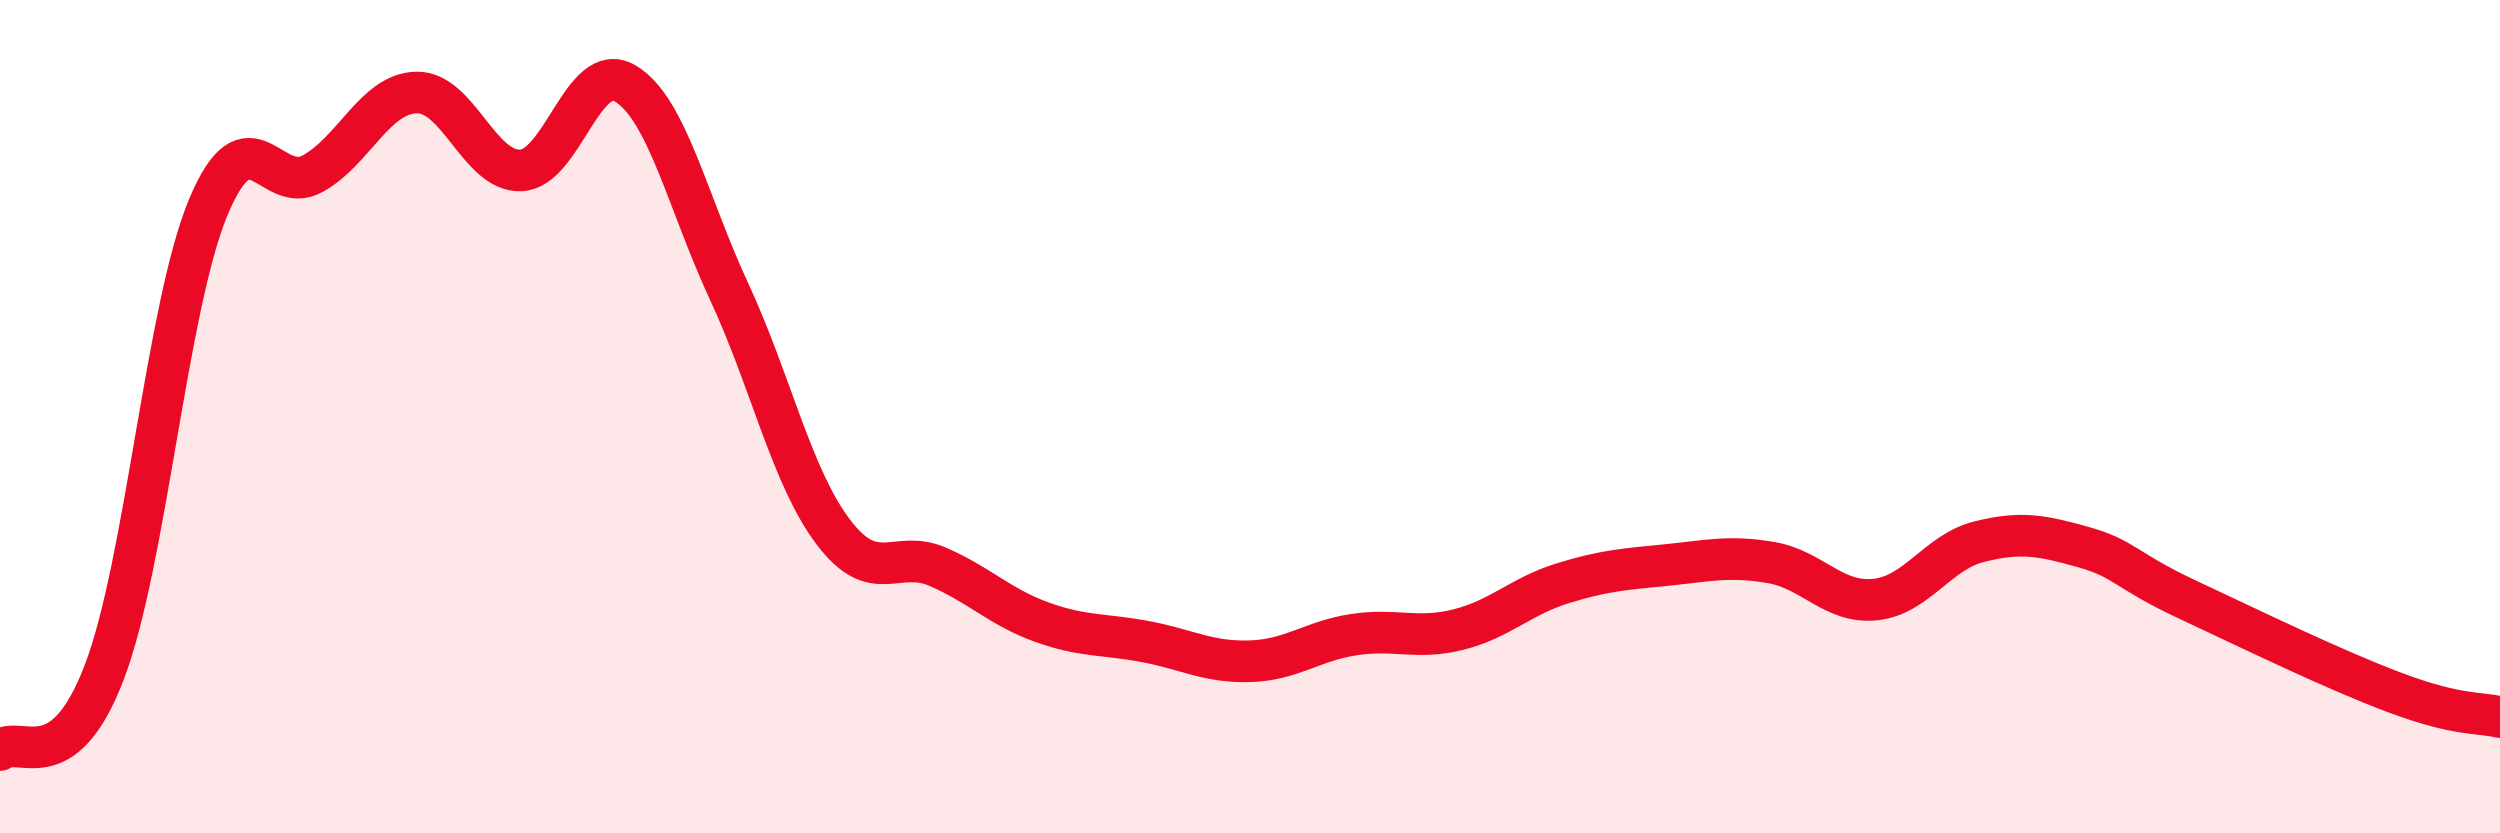
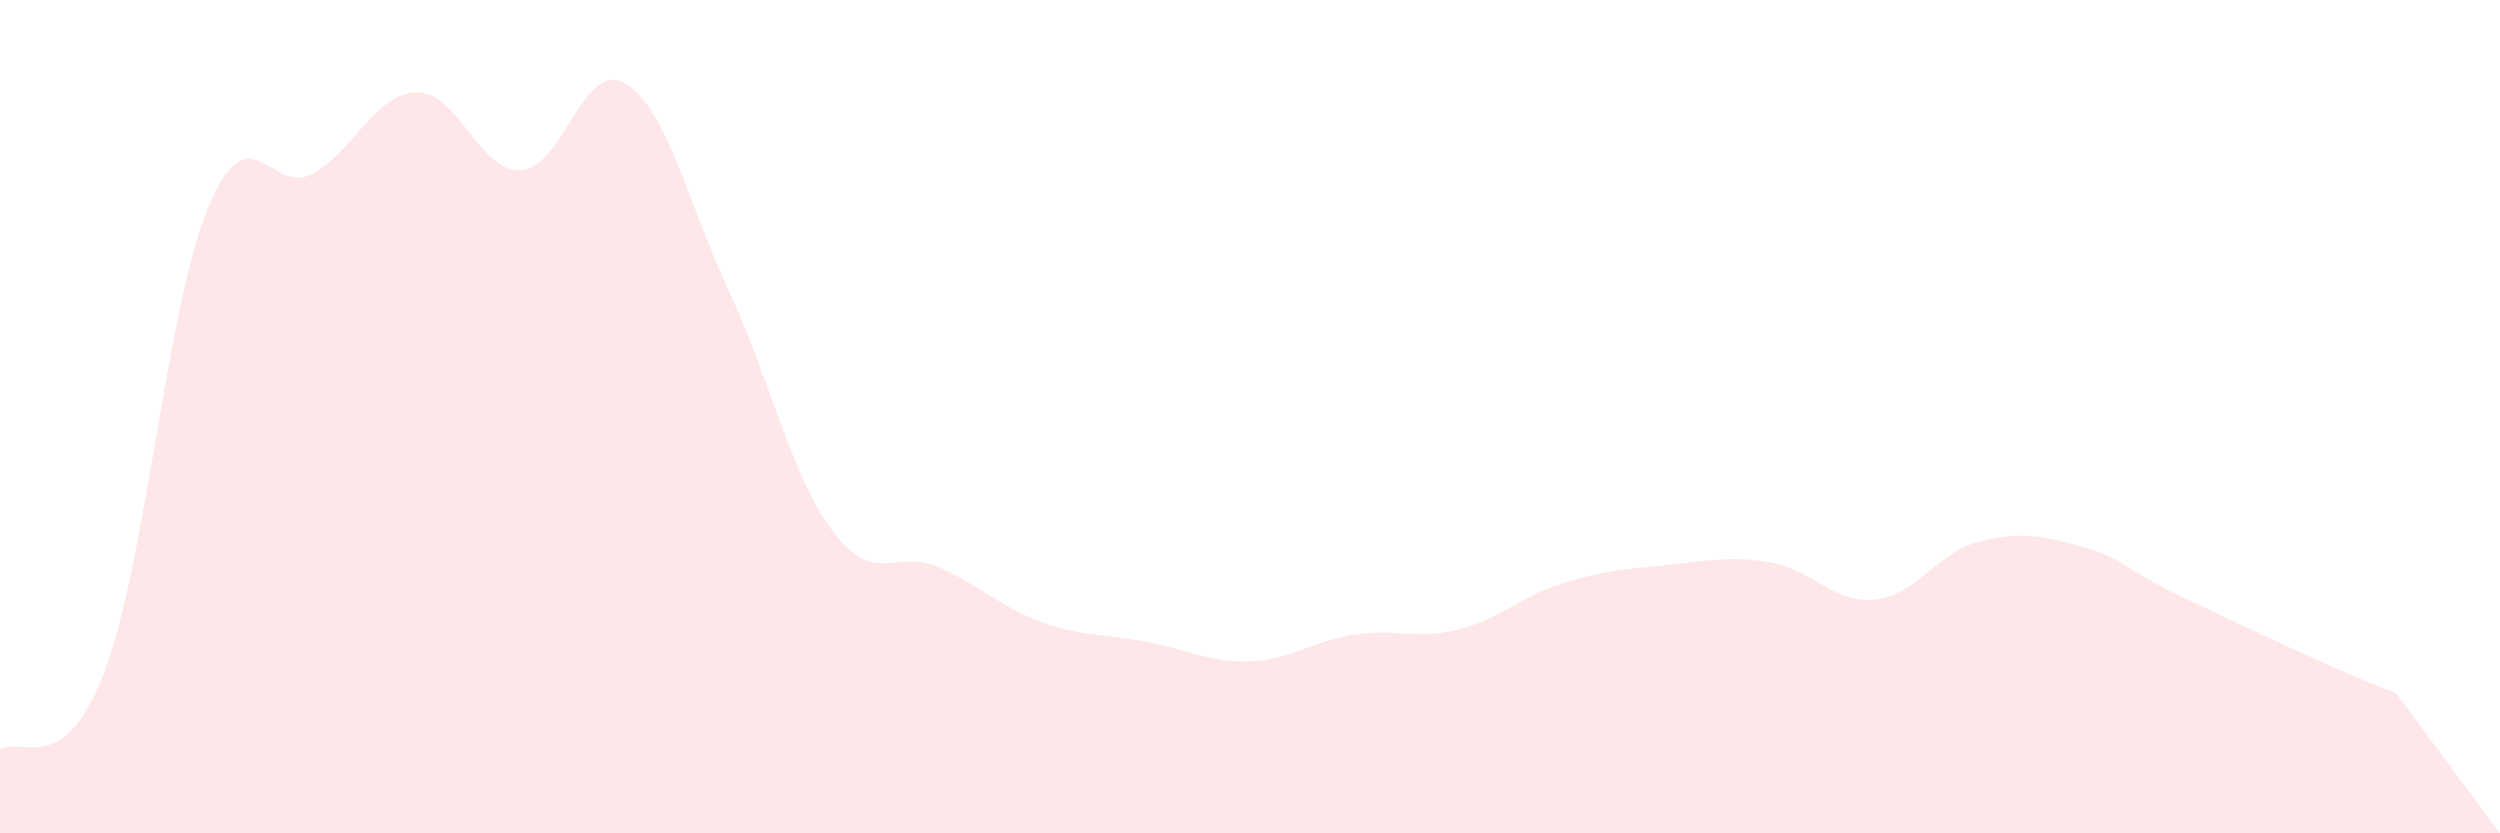
<svg xmlns="http://www.w3.org/2000/svg" width="60" height="20" viewBox="0 0 60 20">
-   <path d="M 0,18 C 0.5,17.63 1.5,18.75 2.5,16.14 C 3.5,13.53 4,7.36 5,4.97 C 6,2.58 6.5,4.72 7.5,4.17 C 8.5,3.62 9,2.24 10,2.22 C 11,2.2 11.5,4.13 12.5,4.09 C 13.5,4.05 14,1.42 15,2 C 16,2.58 16.5,4.85 17.5,7 C 18.5,9.15 19,11.45 20,12.77 C 21,14.09 21.5,13.17 22.5,13.6 C 23.5,14.03 24,14.57 25,14.93 C 26,15.29 26.5,15.21 27.5,15.4 C 28.5,15.59 29,15.9 30,15.87 C 31,15.84 31.5,15.38 32.5,15.23 C 33.5,15.08 34,15.36 35,15.11 C 36,14.86 36.5,14.31 37.5,14 C 38.5,13.69 39,13.66 40,13.56 C 41,13.46 41.5,13.33 42.5,13.5 C 43.5,13.67 44,14.49 45,14.39 C 46,14.29 46.5,13.25 47.5,13 C 48.5,12.75 49,12.85 50,13.13 C 51,13.41 51,13.69 52.5,14.39 C 54,15.09 56,16.07 57.5,16.63 C 59,17.19 59.5,17.09 60,17.21L60 20L0 20Z" fill="#EB0A25" opacity="0.1" stroke-linecap="round" stroke-linejoin="round" />
-   <path d="M 0,18 C 0.5,17.63 1.5,18.75 2.5,16.14 C 3.5,13.53 4,7.36 5,4.97 C 6,2.58 6.5,4.72 7.5,4.17 C 8.5,3.62 9,2.24 10,2.22 C 11,2.2 11.5,4.13 12.5,4.09 C 13.5,4.05 14,1.42 15,2 C 16,2.58 16.5,4.85 17.5,7 C 18.5,9.15 19,11.45 20,12.77 C 21,14.09 21.5,13.17 22.5,13.6 C 23.5,14.03 24,14.57 25,14.93 C 26,15.29 26.5,15.21 27.5,15.4 C 28.5,15.59 29,15.9 30,15.87 C 31,15.84 31.5,15.38 32.5,15.23 C 33.5,15.08 34,15.36 35,15.11 C 36,14.86 36.5,14.31 37.5,14 C 38.5,13.69 39,13.66 40,13.56 C 41,13.46 41.5,13.33 42.5,13.5 C 43.5,13.67 44,14.49 45,14.39 C 46,14.29 46.5,13.25 47.5,13 C 48.5,12.75 49,12.85 50,13.13 C 51,13.41 51,13.69 52.5,14.39 C 54,15.09 56,16.07 57.5,16.63 C 59,17.19 59.5,17.09 60,17.21" stroke="#EB0A25" stroke-width="1" fill="none" stroke-linecap="round" stroke-linejoin="round" />
+   <path d="M 0,18 C 0.5,17.63 1.5,18.75 2.5,16.14 C 3.5,13.53 4,7.36 5,4.97 C 6,2.58 6.5,4.72 7.5,4.17 C 8.5,3.62 9,2.24 10,2.22 C 11,2.2 11.5,4.13 12.5,4.09 C 13.5,4.05 14,1.42 15,2 C 16,2.58 16.5,4.85 17.5,7 C 18.5,9.15 19,11.45 20,12.77 C 21,14.09 21.5,13.17 22.5,13.6 C 23.5,14.03 24,14.57 25,14.93 C 26,15.29 26.5,15.21 27.5,15.4 C 28.5,15.59 29,15.9 30,15.87 C 31,15.84 31.5,15.38 32.5,15.23 C 33.5,15.08 34,15.36 35,15.11 C 36,14.86 36.5,14.31 37.5,14 C 38.5,13.69 39,13.66 40,13.56 C 41,13.46 41.5,13.33 42.5,13.5 C 43.5,13.67 44,14.49 45,14.39 C 46,14.29 46.5,13.25 47.5,13 C 48.5,12.75 49,12.85 50,13.13 C 51,13.41 51,13.69 52.5,14.39 C 54,15.09 56,16.07 57.5,16.63 L60 20L0 20Z" fill="#EB0A25" opacity="0.1" stroke-linecap="round" stroke-linejoin="round" />
</svg>